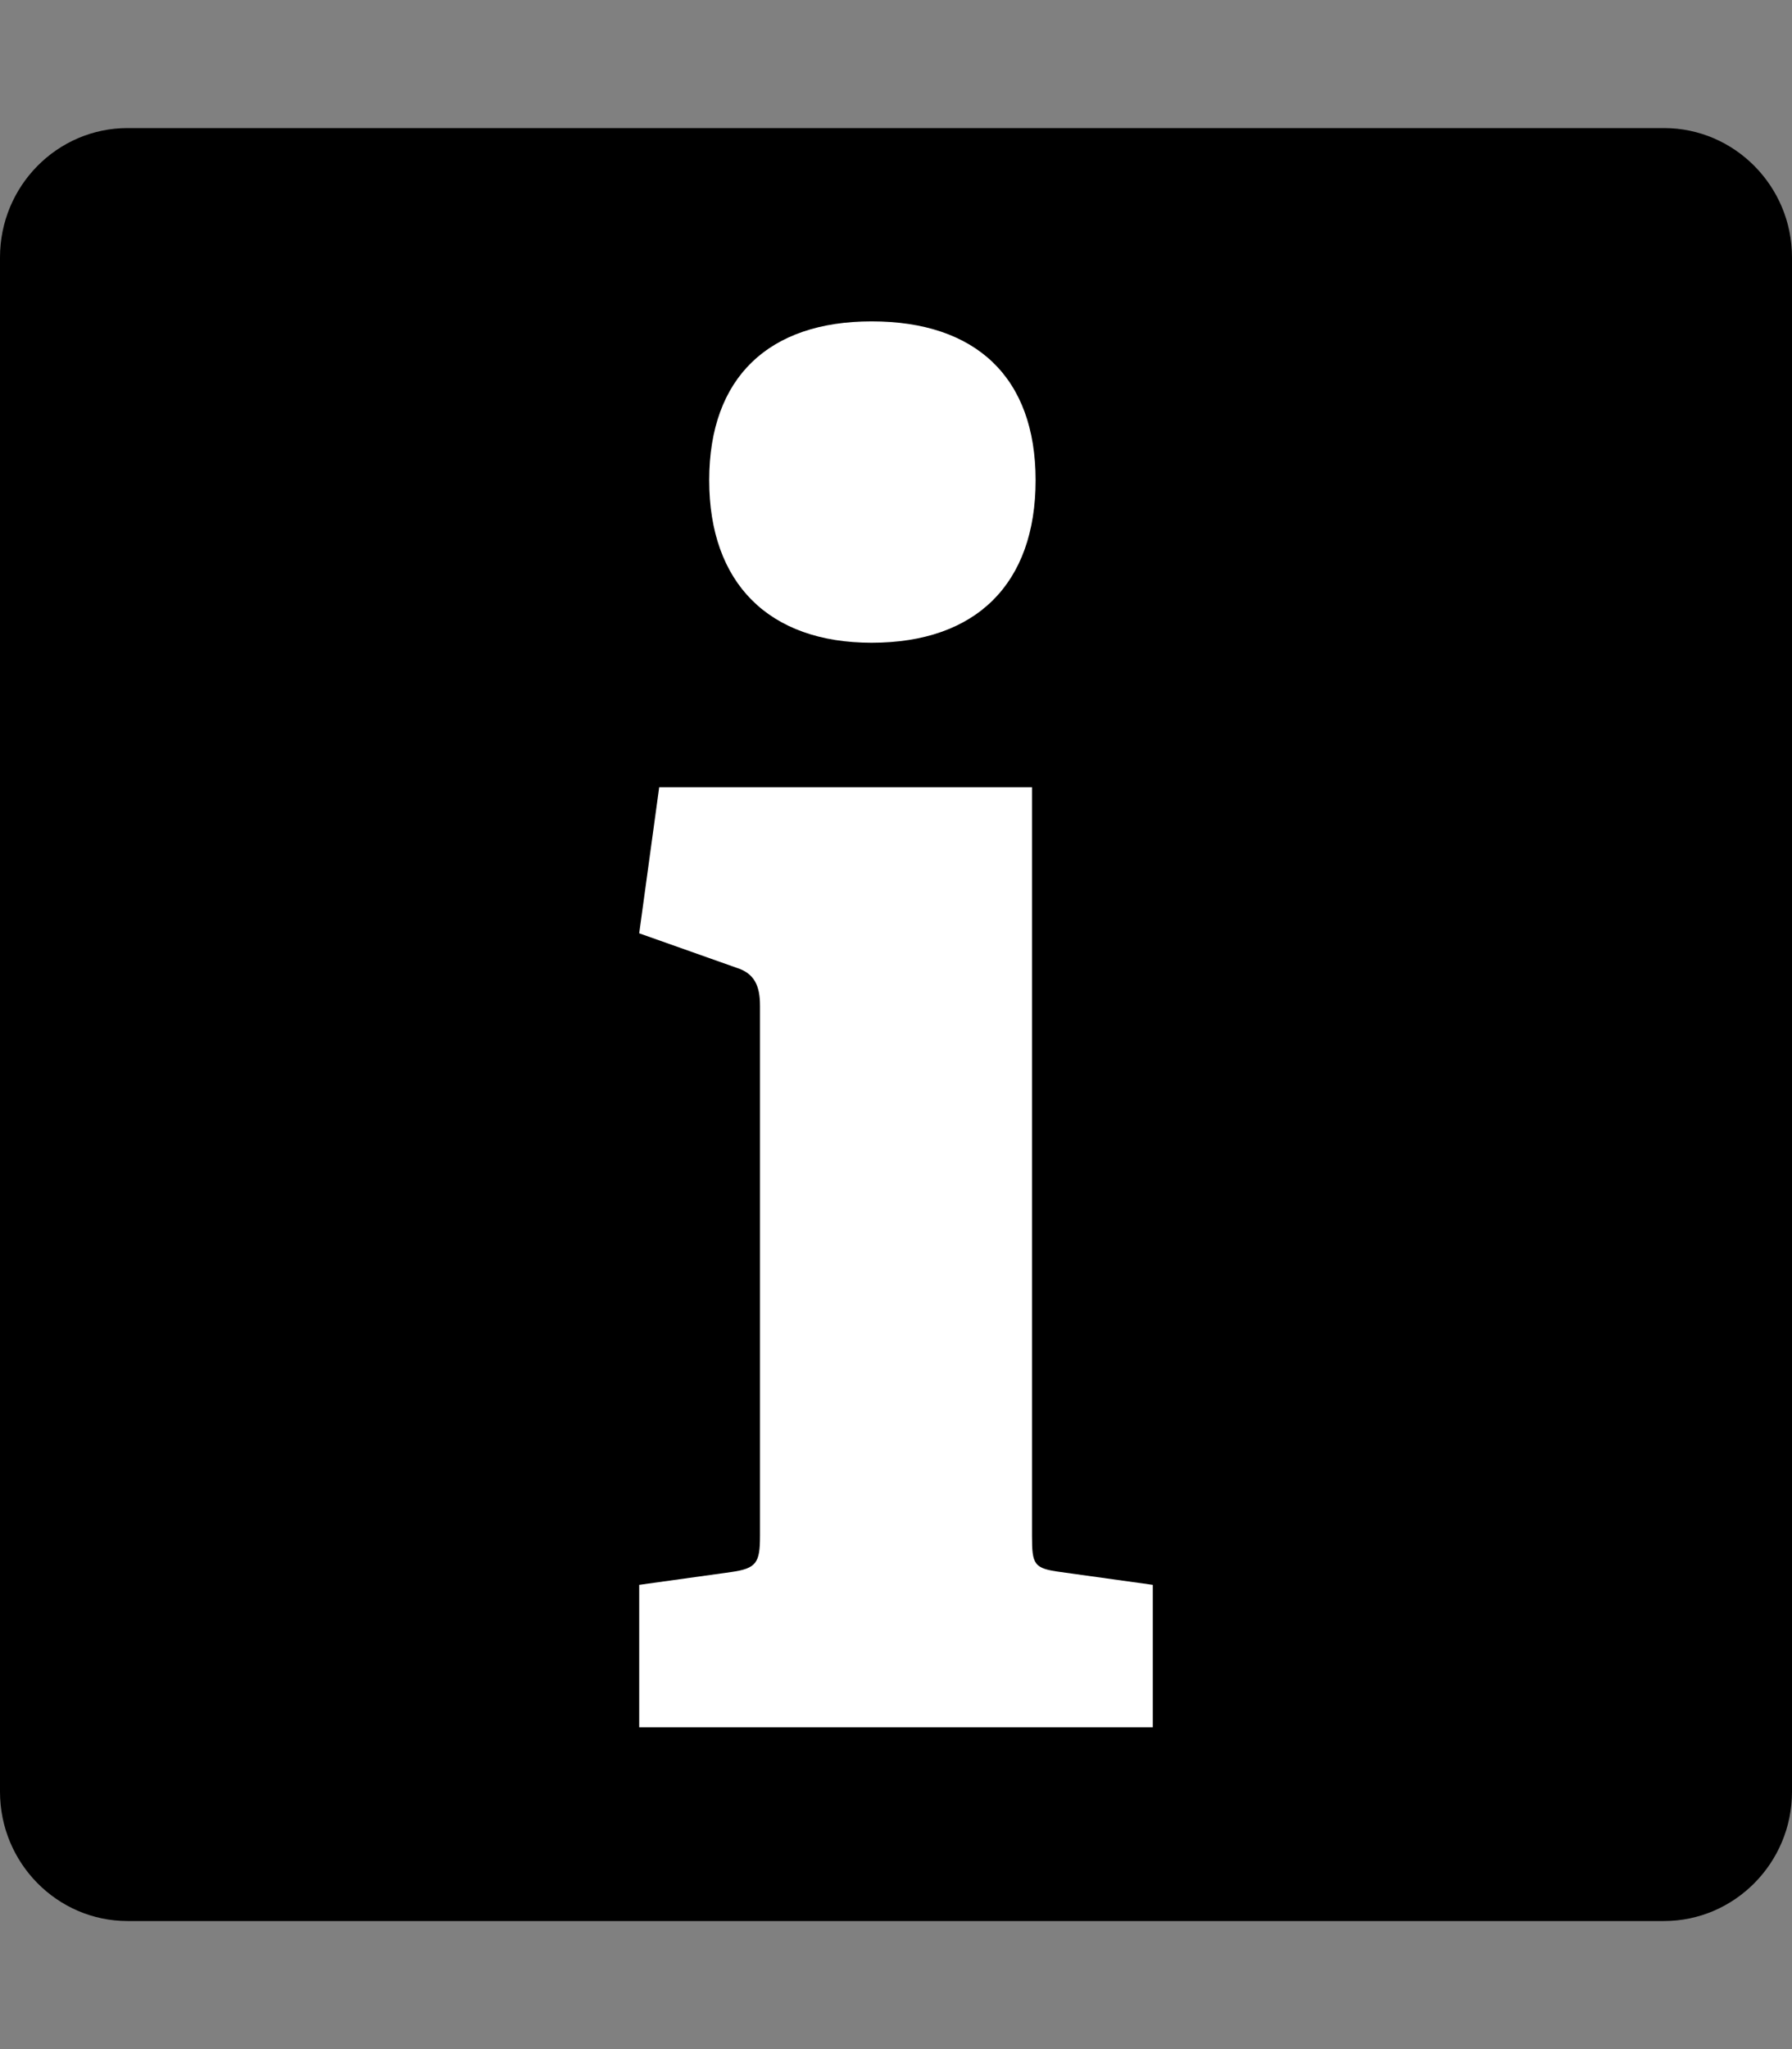
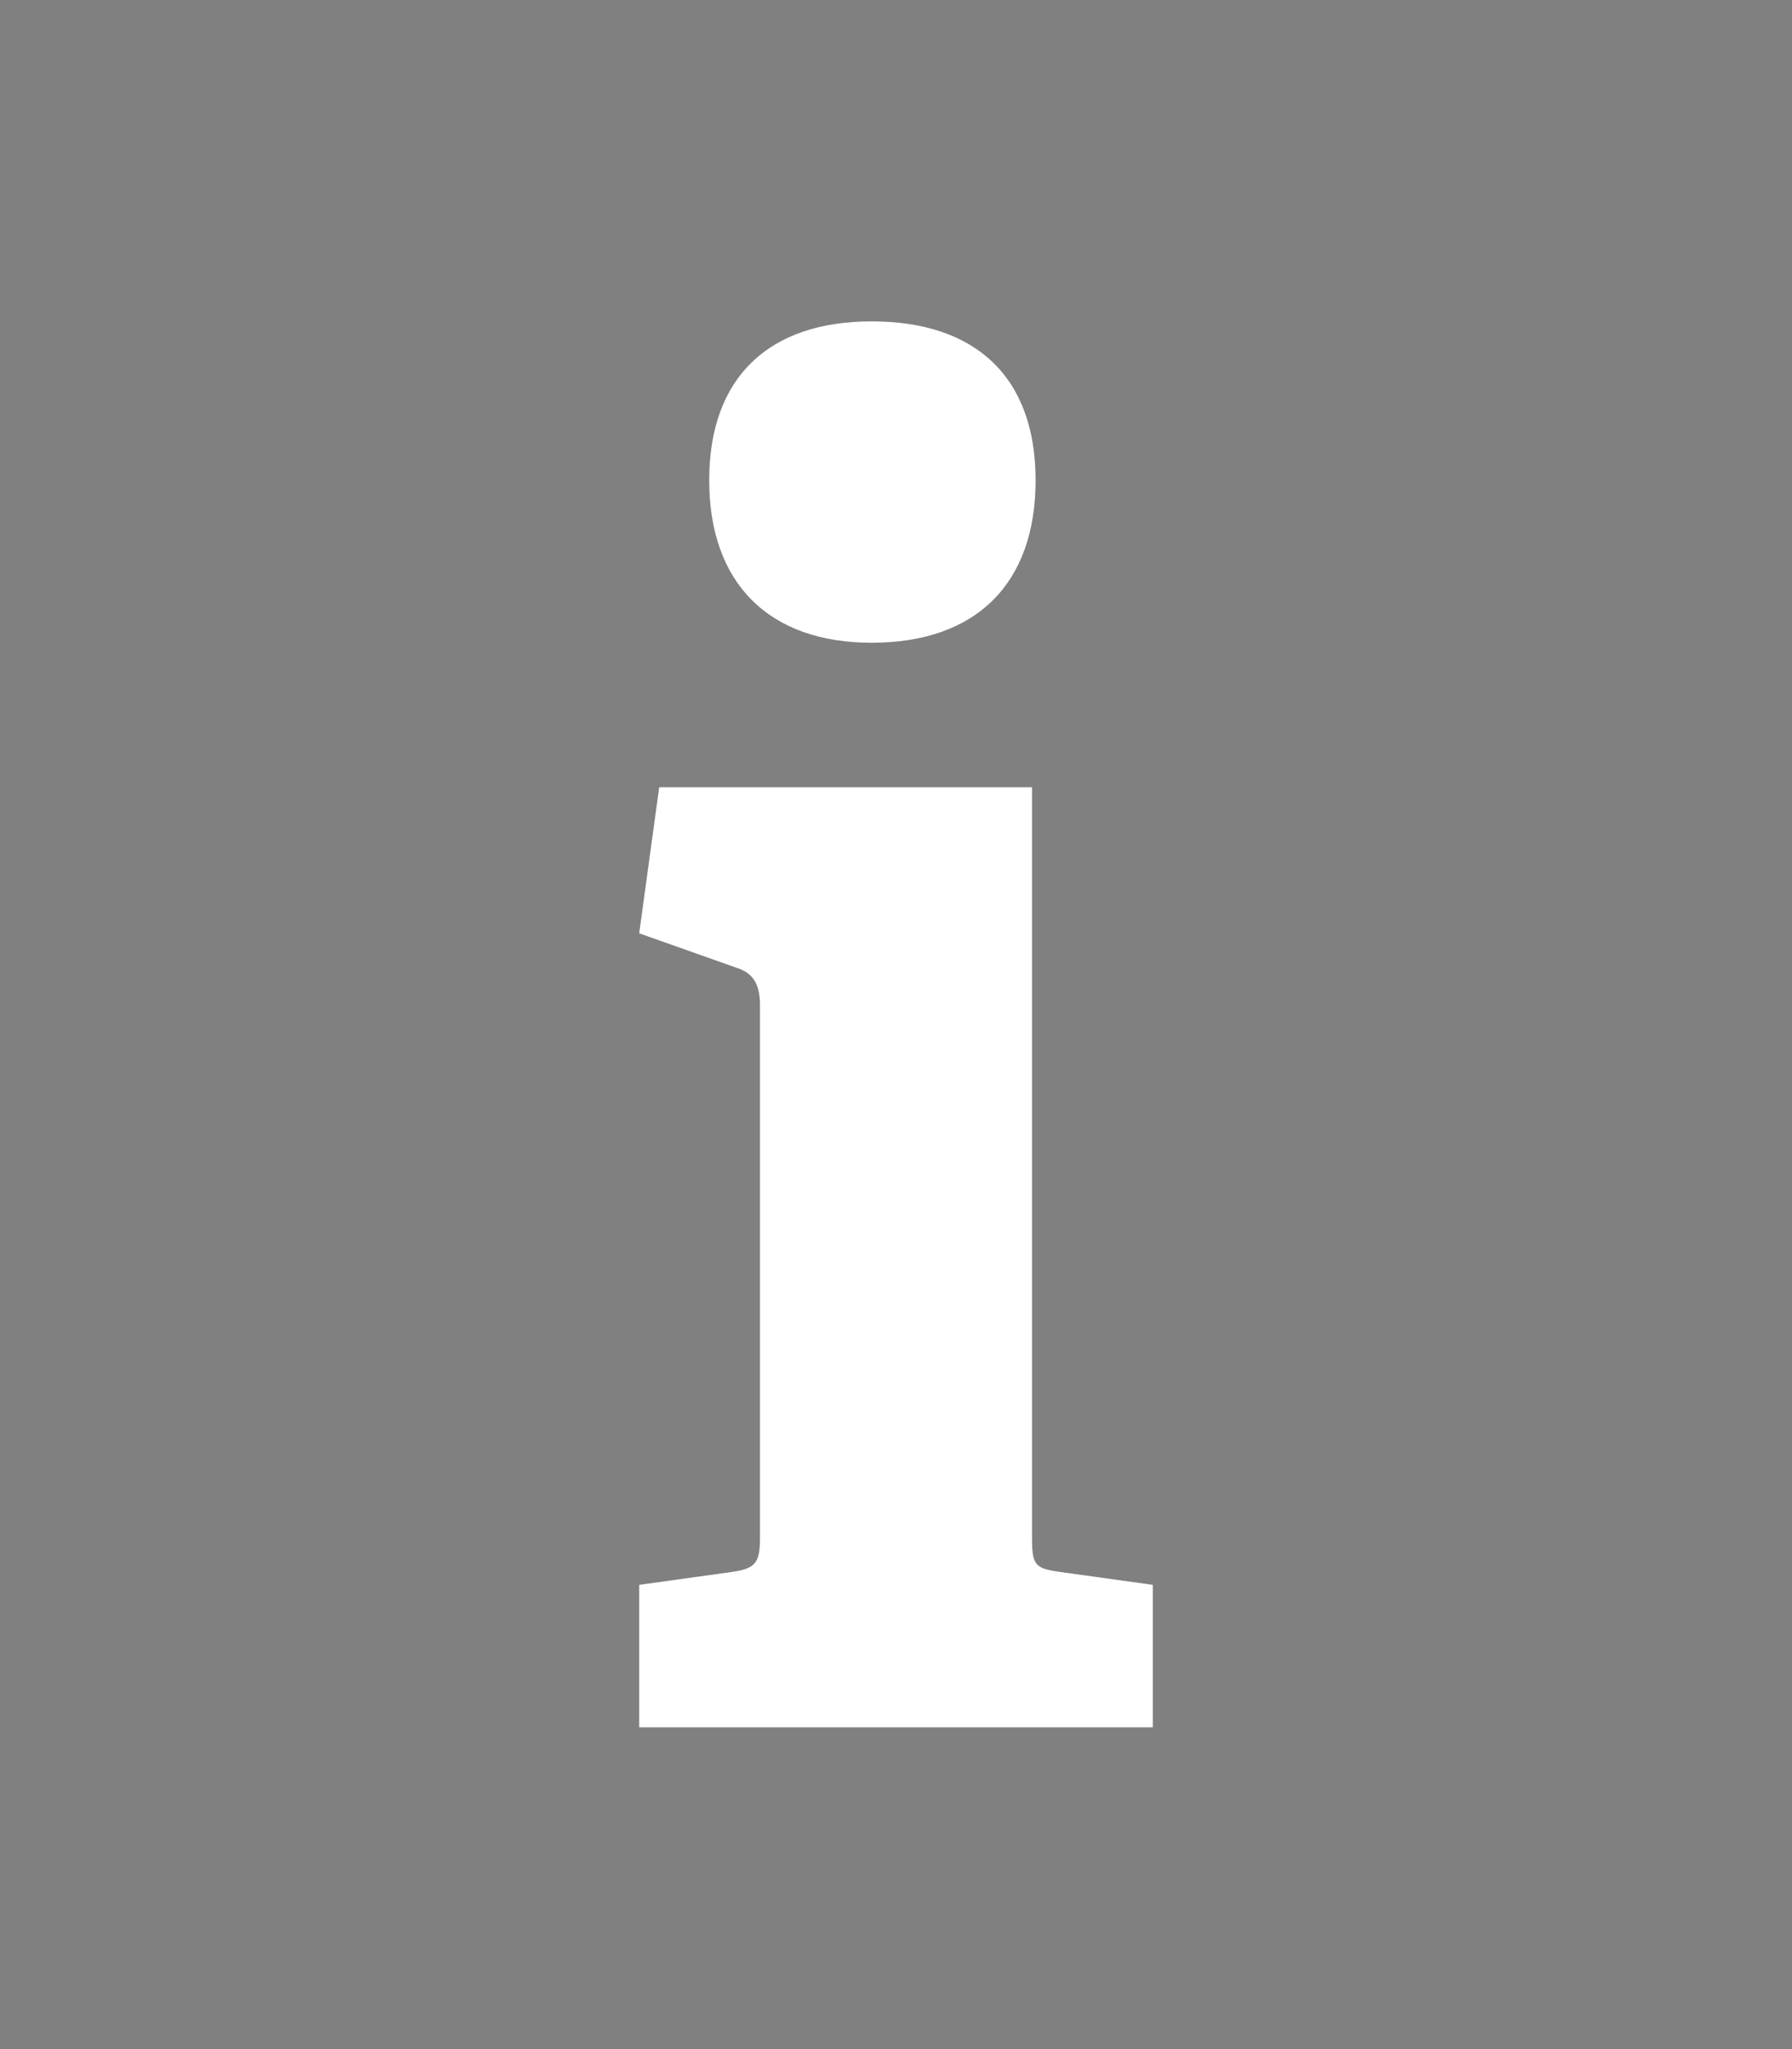
<svg xmlns="http://www.w3.org/2000/svg" version="1.1" id="Layer_1" x="0px" y="0px" viewBox="0 0 448 512" style="enable-background:new 0 0 448 512;" xml:space="preserve">
  <rect x="0" y="0" width="448" height="512" fill="#808080" stroke="none" />
  <style type="text/css">
	.st0{fill:#FFFFFF;}
</style>
-   <path d="M416,32H31.9C14.3,32,0,46.5,0,64.3v383.4C0,465.5,14.3,480,31.9,480H416c17.6,0,32-14.5,32-32.3V64.3  C448,46.5,433.6,32,416,32z" />
  <g>
    <path class="st0" d="M159.8,431.6V396l23-3.2c6.3-0.9,7.2-2.3,7.2-9V251.3c0-5-1.4-8.1-5.9-9.5l-24.3-8.6l5-36.5H258v187.1   c0,7.2,0.5,8.1,7.2,9l23,3.2v35.6H159.8z M217.9,160.6c-25.7,0-40.6-14.9-40.6-40.6c0-25.7,14.9-39.7,40.6-39.7   c26.1,0,41,14,41,39.7C258.9,145.8,244.1,160.6,217.9,160.6z" />
  </g>
</svg>